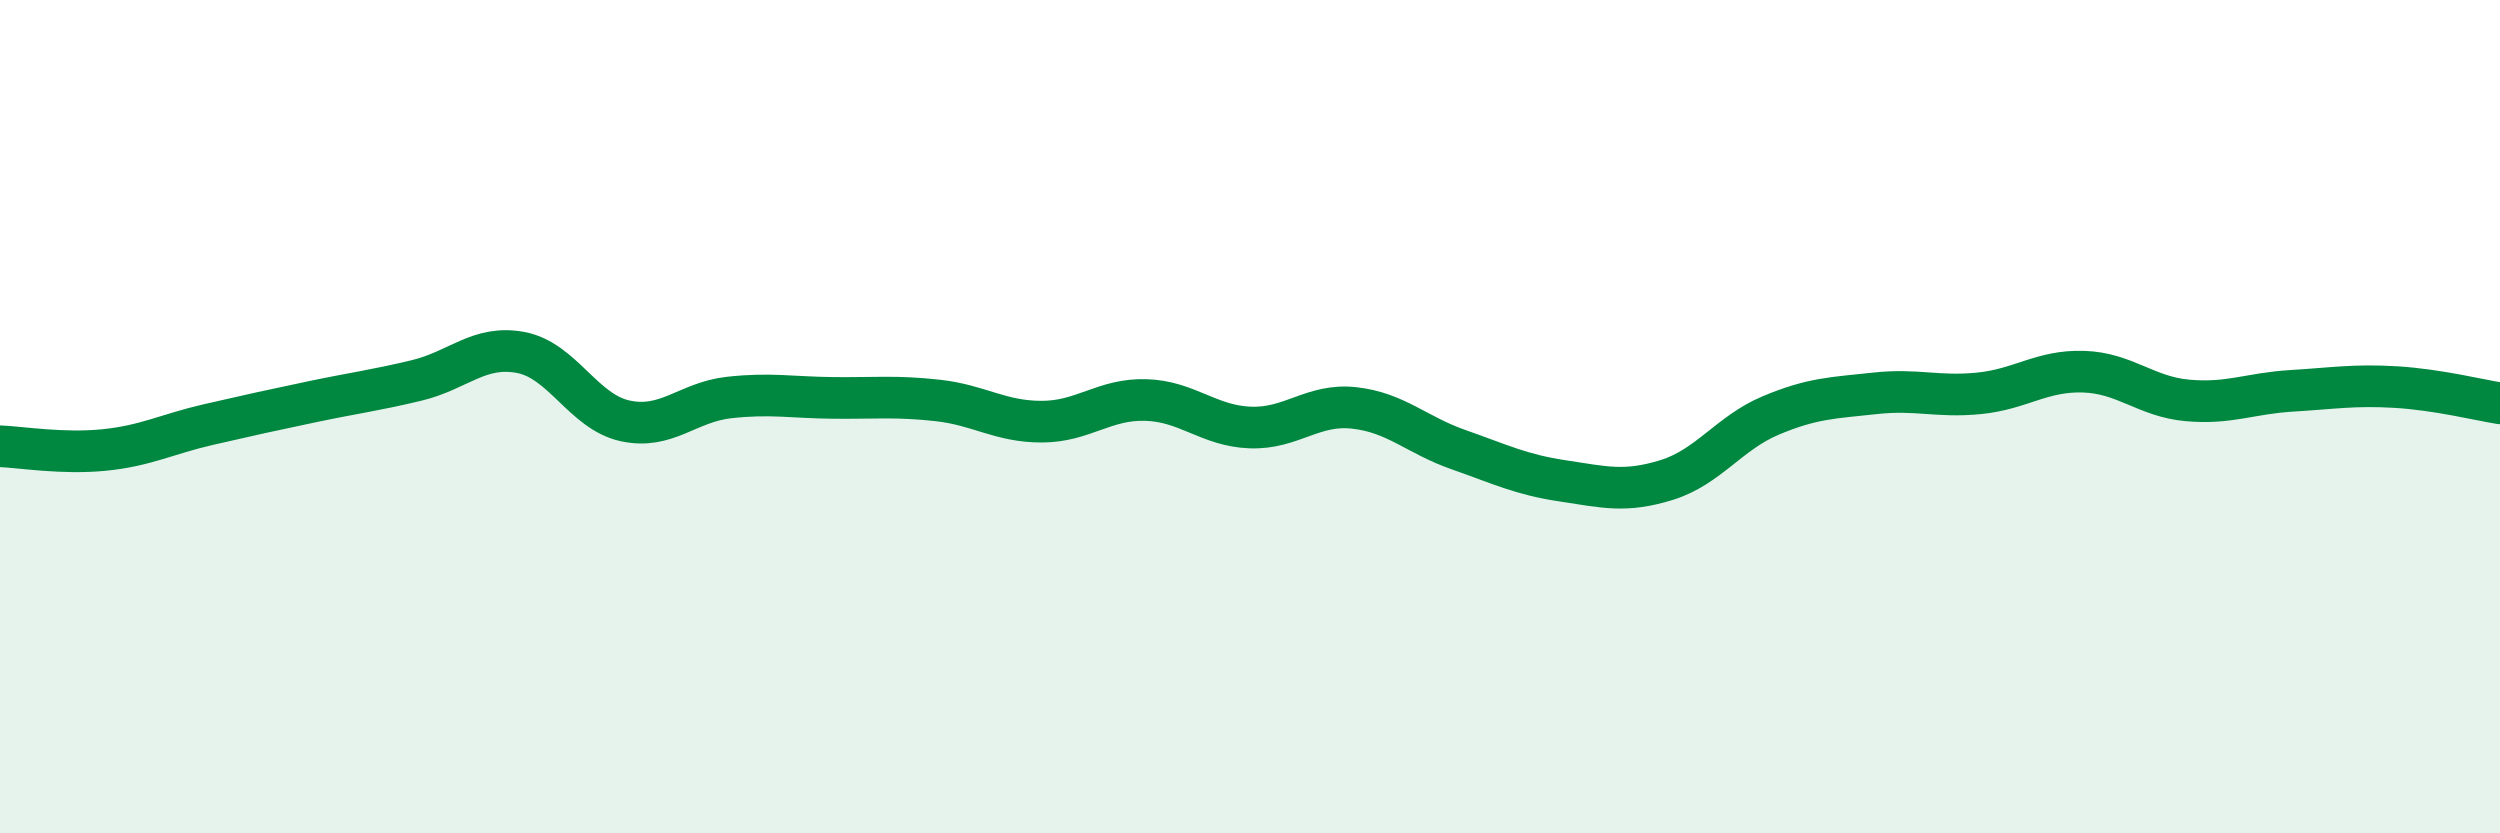
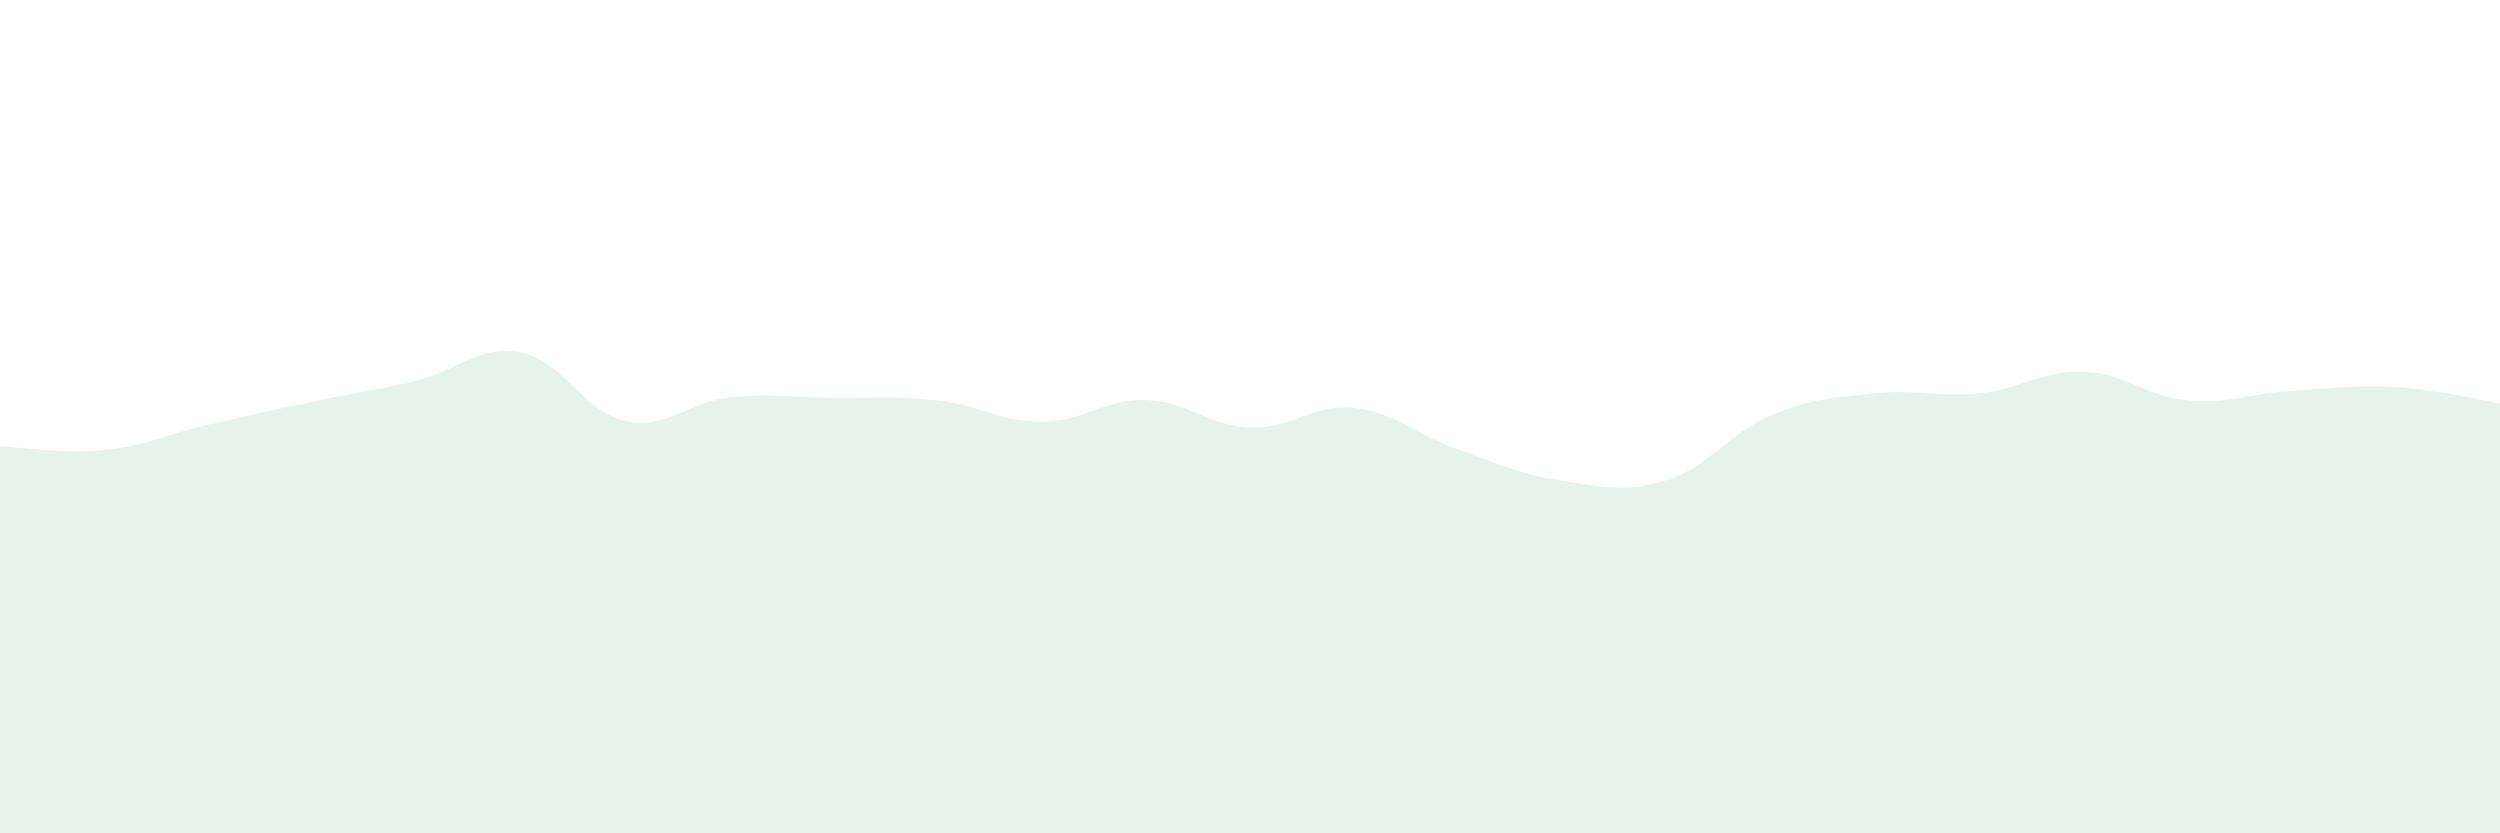
<svg xmlns="http://www.w3.org/2000/svg" width="60" height="20" viewBox="0 0 60 20">
  <path d="M 0,10.71 C 0.5,10.73 1.5,10.9 2.5,10.8 C 3.5,10.7 4,10.42 5,10.19 C 6,9.96 6.5,9.85 7.5,9.64 C 8.5,9.43 9,9.37 10,9.13 C 11,8.89 11.5,8.27 12.5,8.46 C 13.5,8.65 14,9.88 15,10.1 C 16,10.32 16.5,9.65 17.5,9.54 C 18.5,9.43 19,9.54 20,9.55 C 21,9.56 21.5,9.5 22.5,9.61 C 23.5,9.72 24,10.12 25,10.12 C 26,10.12 26.5,9.57 27.5,9.6 C 28.5,9.63 29,10.22 30,10.26 C 31,10.3 31.5,9.68 32.5,9.79 C 33.5,9.9 34,10.44 35,10.79 C 36,11.14 36.5,11.39 37.5,11.54 C 38.5,11.69 39,11.83 40,11.52 C 41,11.21 41.5,10.39 42.5,9.97 C 43.5,9.55 44,9.55 45,9.44 C 46,9.33 46.5,9.54 47.5,9.44 C 48.5,9.34 49,8.89 50,8.92 C 51,8.95 51.5,9.52 52.5,9.61 C 53.5,9.7 54,9.44 55,9.38 C 56,9.32 56.5,9.23 57.5,9.29 C 58.5,9.35 59.5,9.6 60,9.68L60 20L0 20Z" fill="#008740" opacity="0.1" stroke-linecap="round" stroke-linejoin="round" />
-   <path d="M 0,10.71 C 0.5,10.73 1.5,10.9 2.5,10.8 C 3.5,10.7 4,10.42 5,10.19 C 6,9.96 6.5,9.85 7.5,9.64 C 8.5,9.43 9,9.37 10,9.13 C 11,8.89 11.5,8.27 12.5,8.46 C 13.5,8.65 14,9.88 15,10.1 C 16,10.32 16.5,9.65 17.5,9.54 C 18.5,9.43 19,9.54 20,9.55 C 21,9.56 21.5,9.5 22.5,9.61 C 23.5,9.72 24,10.12 25,10.12 C 26,10.12 26.5,9.57 27.5,9.6 C 28.5,9.63 29,10.22 30,10.26 C 31,10.3 31.5,9.68 32.5,9.79 C 33.5,9.9 34,10.44 35,10.79 C 36,11.14 36.5,11.39 37.5,11.54 C 38.5,11.69 39,11.83 40,11.52 C 41,11.21 41.5,10.39 42.5,9.97 C 43.5,9.55 44,9.55 45,9.44 C 46,9.33 46.5,9.54 47.5,9.44 C 48.5,9.34 49,8.89 50,8.92 C 51,8.95 51.5,9.52 52.5,9.61 C 53.5,9.7 54,9.44 55,9.38 C 56,9.32 56.5,9.23 57.5,9.29 C 58.5,9.35 59.5,9.6 60,9.68" stroke="#008740" stroke-width="1" fill="none" stroke-linecap="round" stroke-linejoin="round" />
</svg>